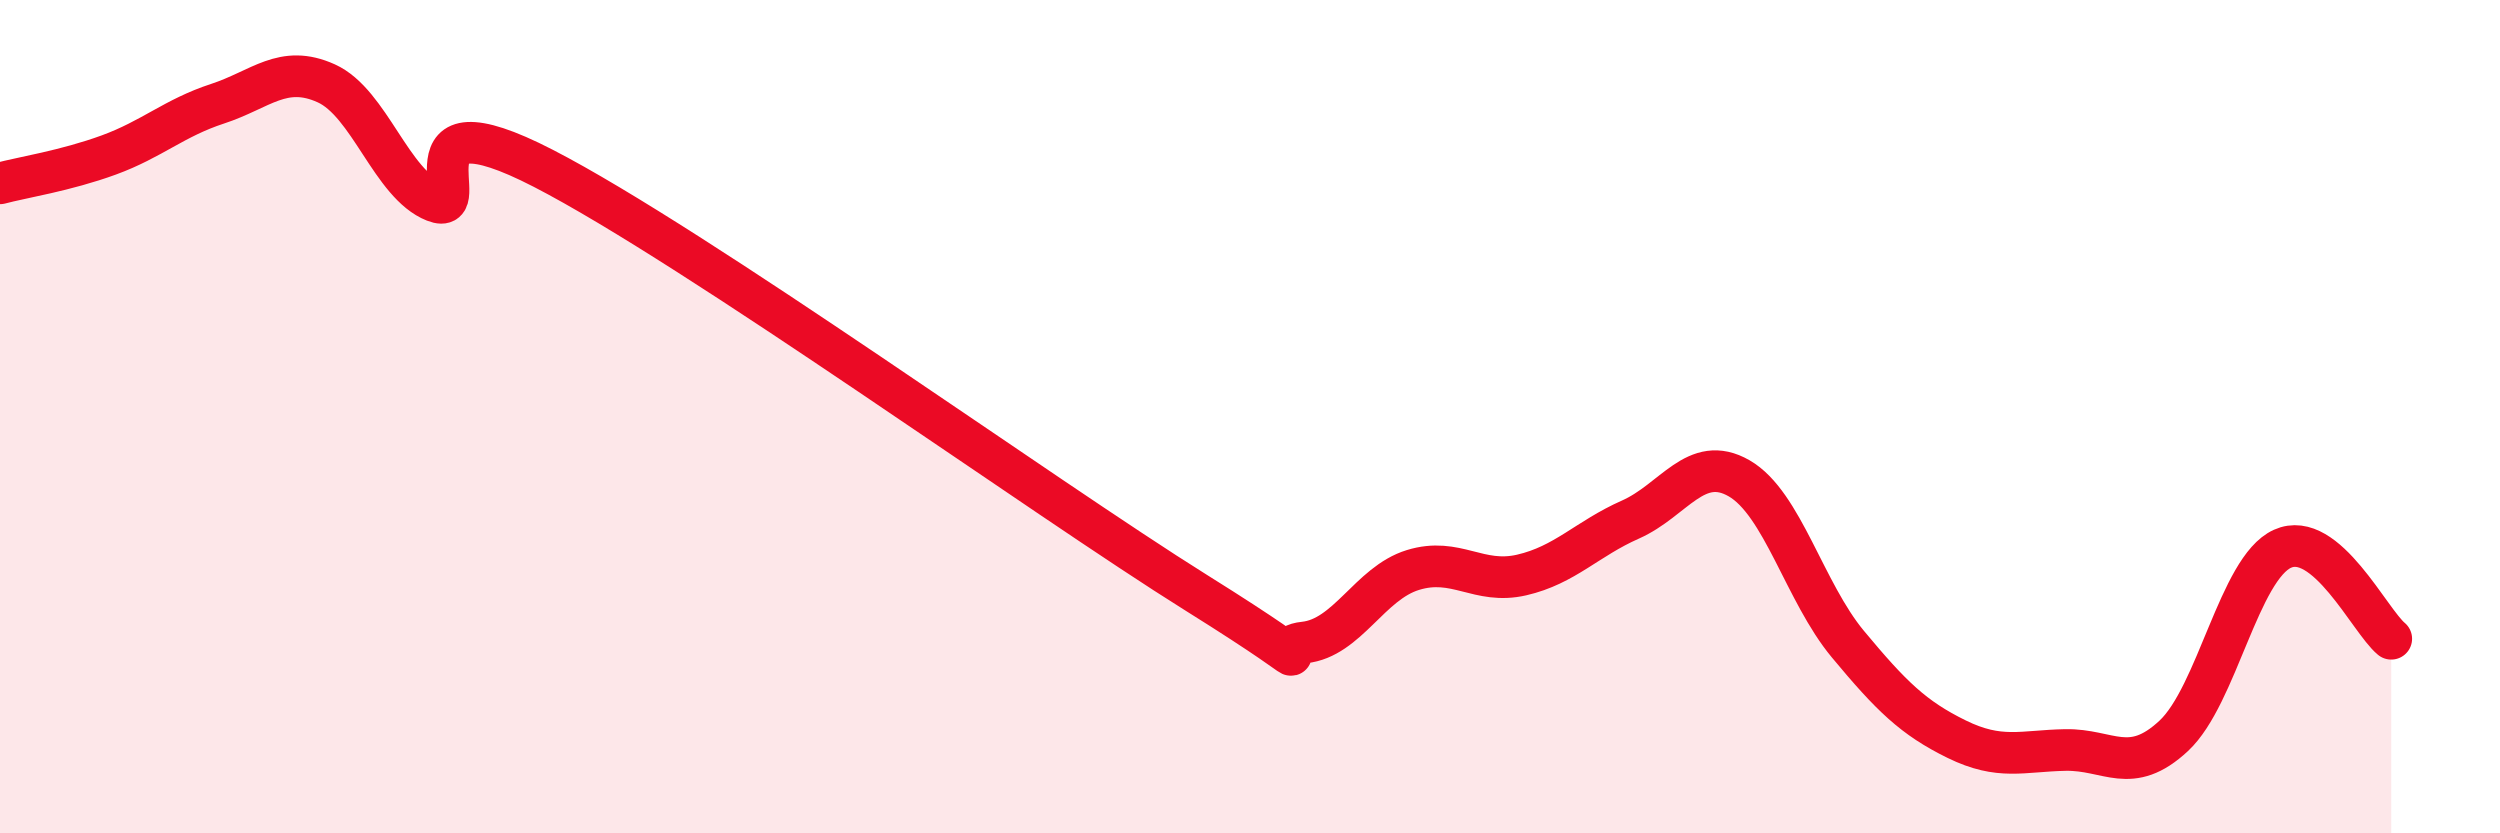
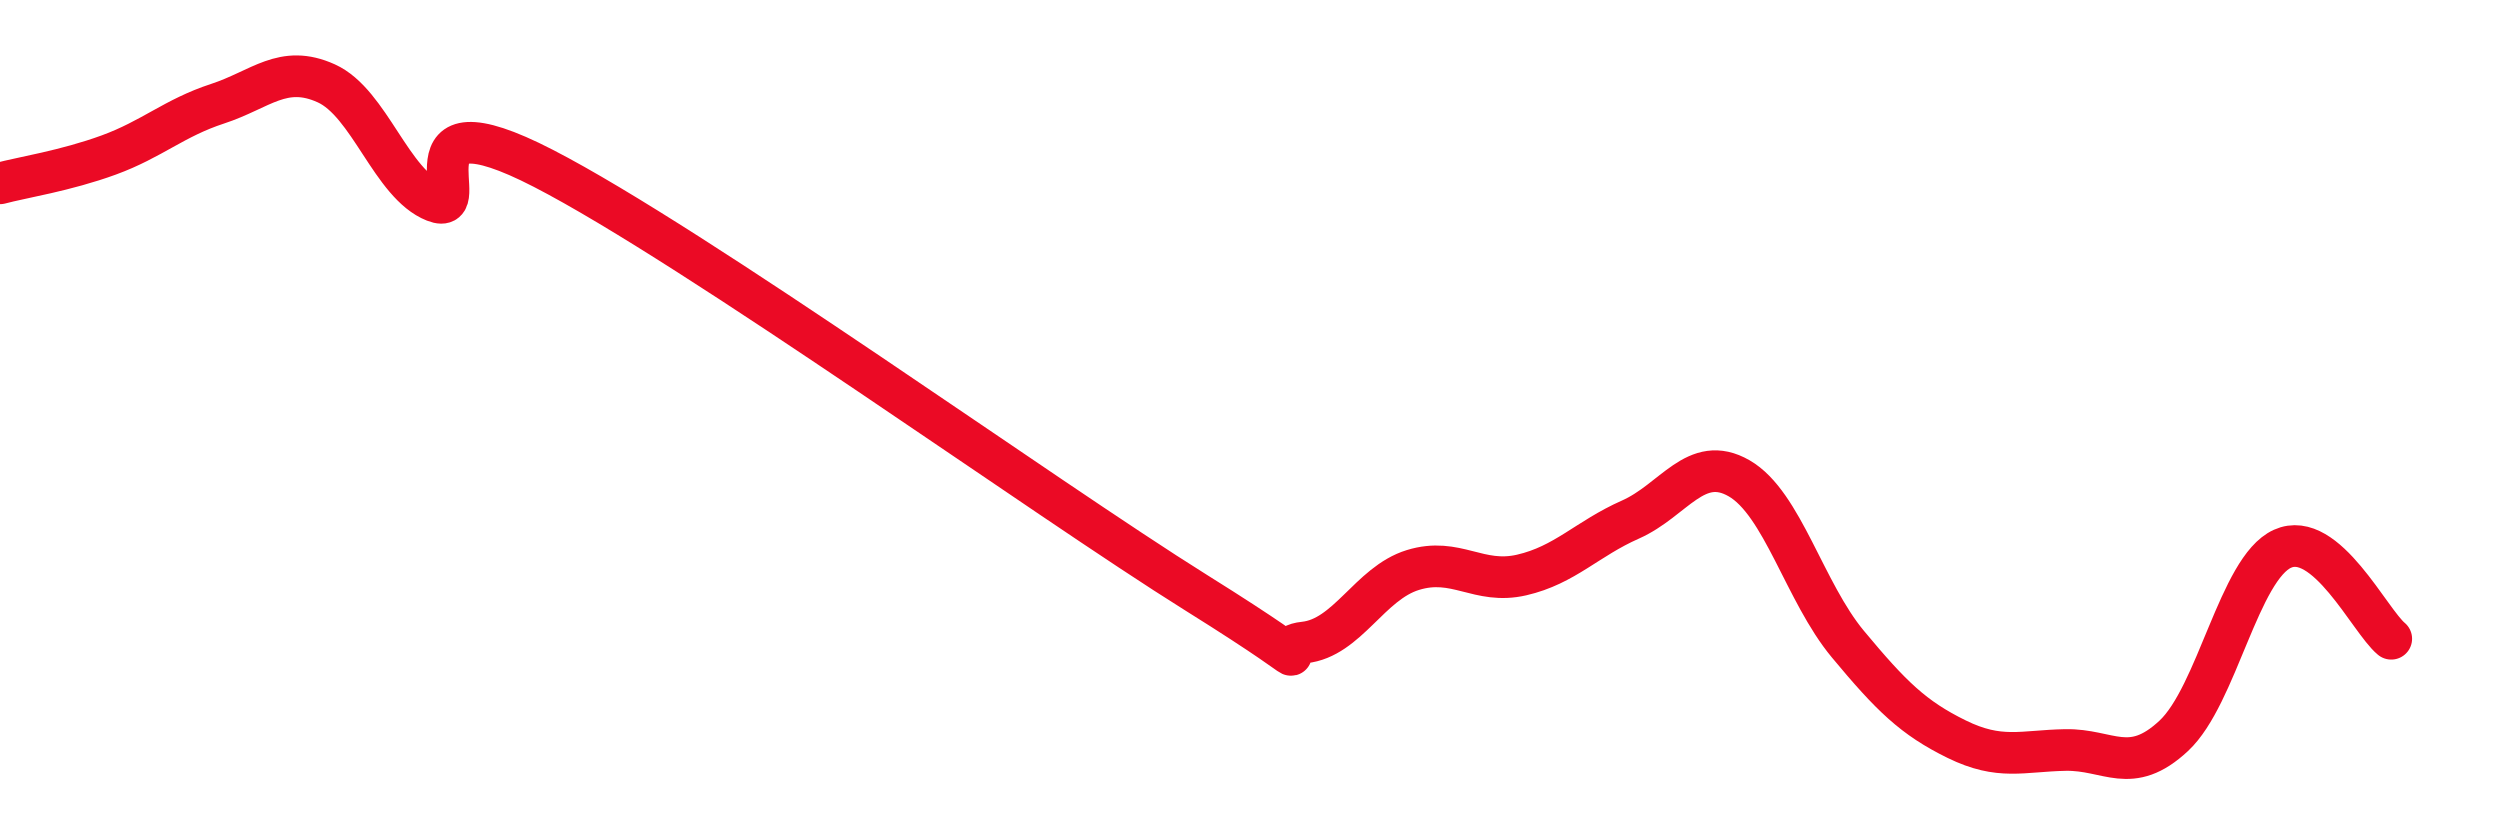
<svg xmlns="http://www.w3.org/2000/svg" width="60" height="20" viewBox="0 0 60 20">
-   <path d="M 0,4.4 C 0.52,4.26 1.57,4.1 2.61,3.72 C 3.65,3.34 4.18,2.83 5.22,2.49 C 6.26,2.15 6.79,1.53 7.83,2 C 8.87,2.47 9.39,4.42 10.43,4.83 C 11.47,5.24 9.39,2.16 13.04,4.04 C 16.69,5.92 25.05,11.94 28.7,14.22 C 32.35,16.5 30.26,15.53 31.3,15.42 C 32.34,15.31 32.87,14 33.91,13.68 C 34.95,13.36 35.48,14.04 36.52,13.8 C 37.56,13.56 38.09,12.93 39.13,12.47 C 40.17,12.01 40.7,10.88 41.74,11.48 C 42.78,12.08 43.31,14.21 44.35,15.46 C 45.39,16.71 45.92,17.23 46.96,17.74 C 48,18.25 48.53,18.02 49.57,18 C 50.61,17.98 51.13,18.63 52.17,17.66 C 53.21,16.69 53.74,13.64 54.78,13.17 C 55.82,12.7 56.87,14.9 57.39,15.33L57.39 20L0 20Z" fill="#EB0A25" opacity="0.1" stroke-linecap="round" stroke-linejoin="round" />
  <path d="M 0,4.4 C 0.52,4.26 1.57,4.1 2.61,3.72 C 3.65,3.34 4.18,2.83 5.22,2.49 C 6.26,2.15 6.79,1.53 7.83,2 C 8.87,2.47 9.39,4.42 10.43,4.83 C 11.47,5.24 9.39,2.16 13.04,4.04 C 16.69,5.92 25.05,11.94 28.7,14.22 C 32.35,16.5 30.26,15.53 31.3,15.42 C 32.34,15.31 32.87,14 33.91,13.68 C 34.95,13.36 35.48,14.04 36.52,13.8 C 37.56,13.56 38.09,12.93 39.13,12.47 C 40.17,12.01 40.7,10.88 41.74,11.48 C 42.78,12.08 43.31,14.21 44.35,15.46 C 45.39,16.71 45.92,17.23 46.96,17.74 C 48,18.25 48.53,18.02 49.57,18 C 50.61,17.98 51.13,18.63 52.17,17.66 C 53.21,16.69 53.74,13.64 54.78,13.17 C 55.82,12.7 56.87,14.9 57.39,15.33" stroke="#EB0A25" stroke-width="1" fill="none" stroke-linecap="round" stroke-linejoin="round" />
</svg>